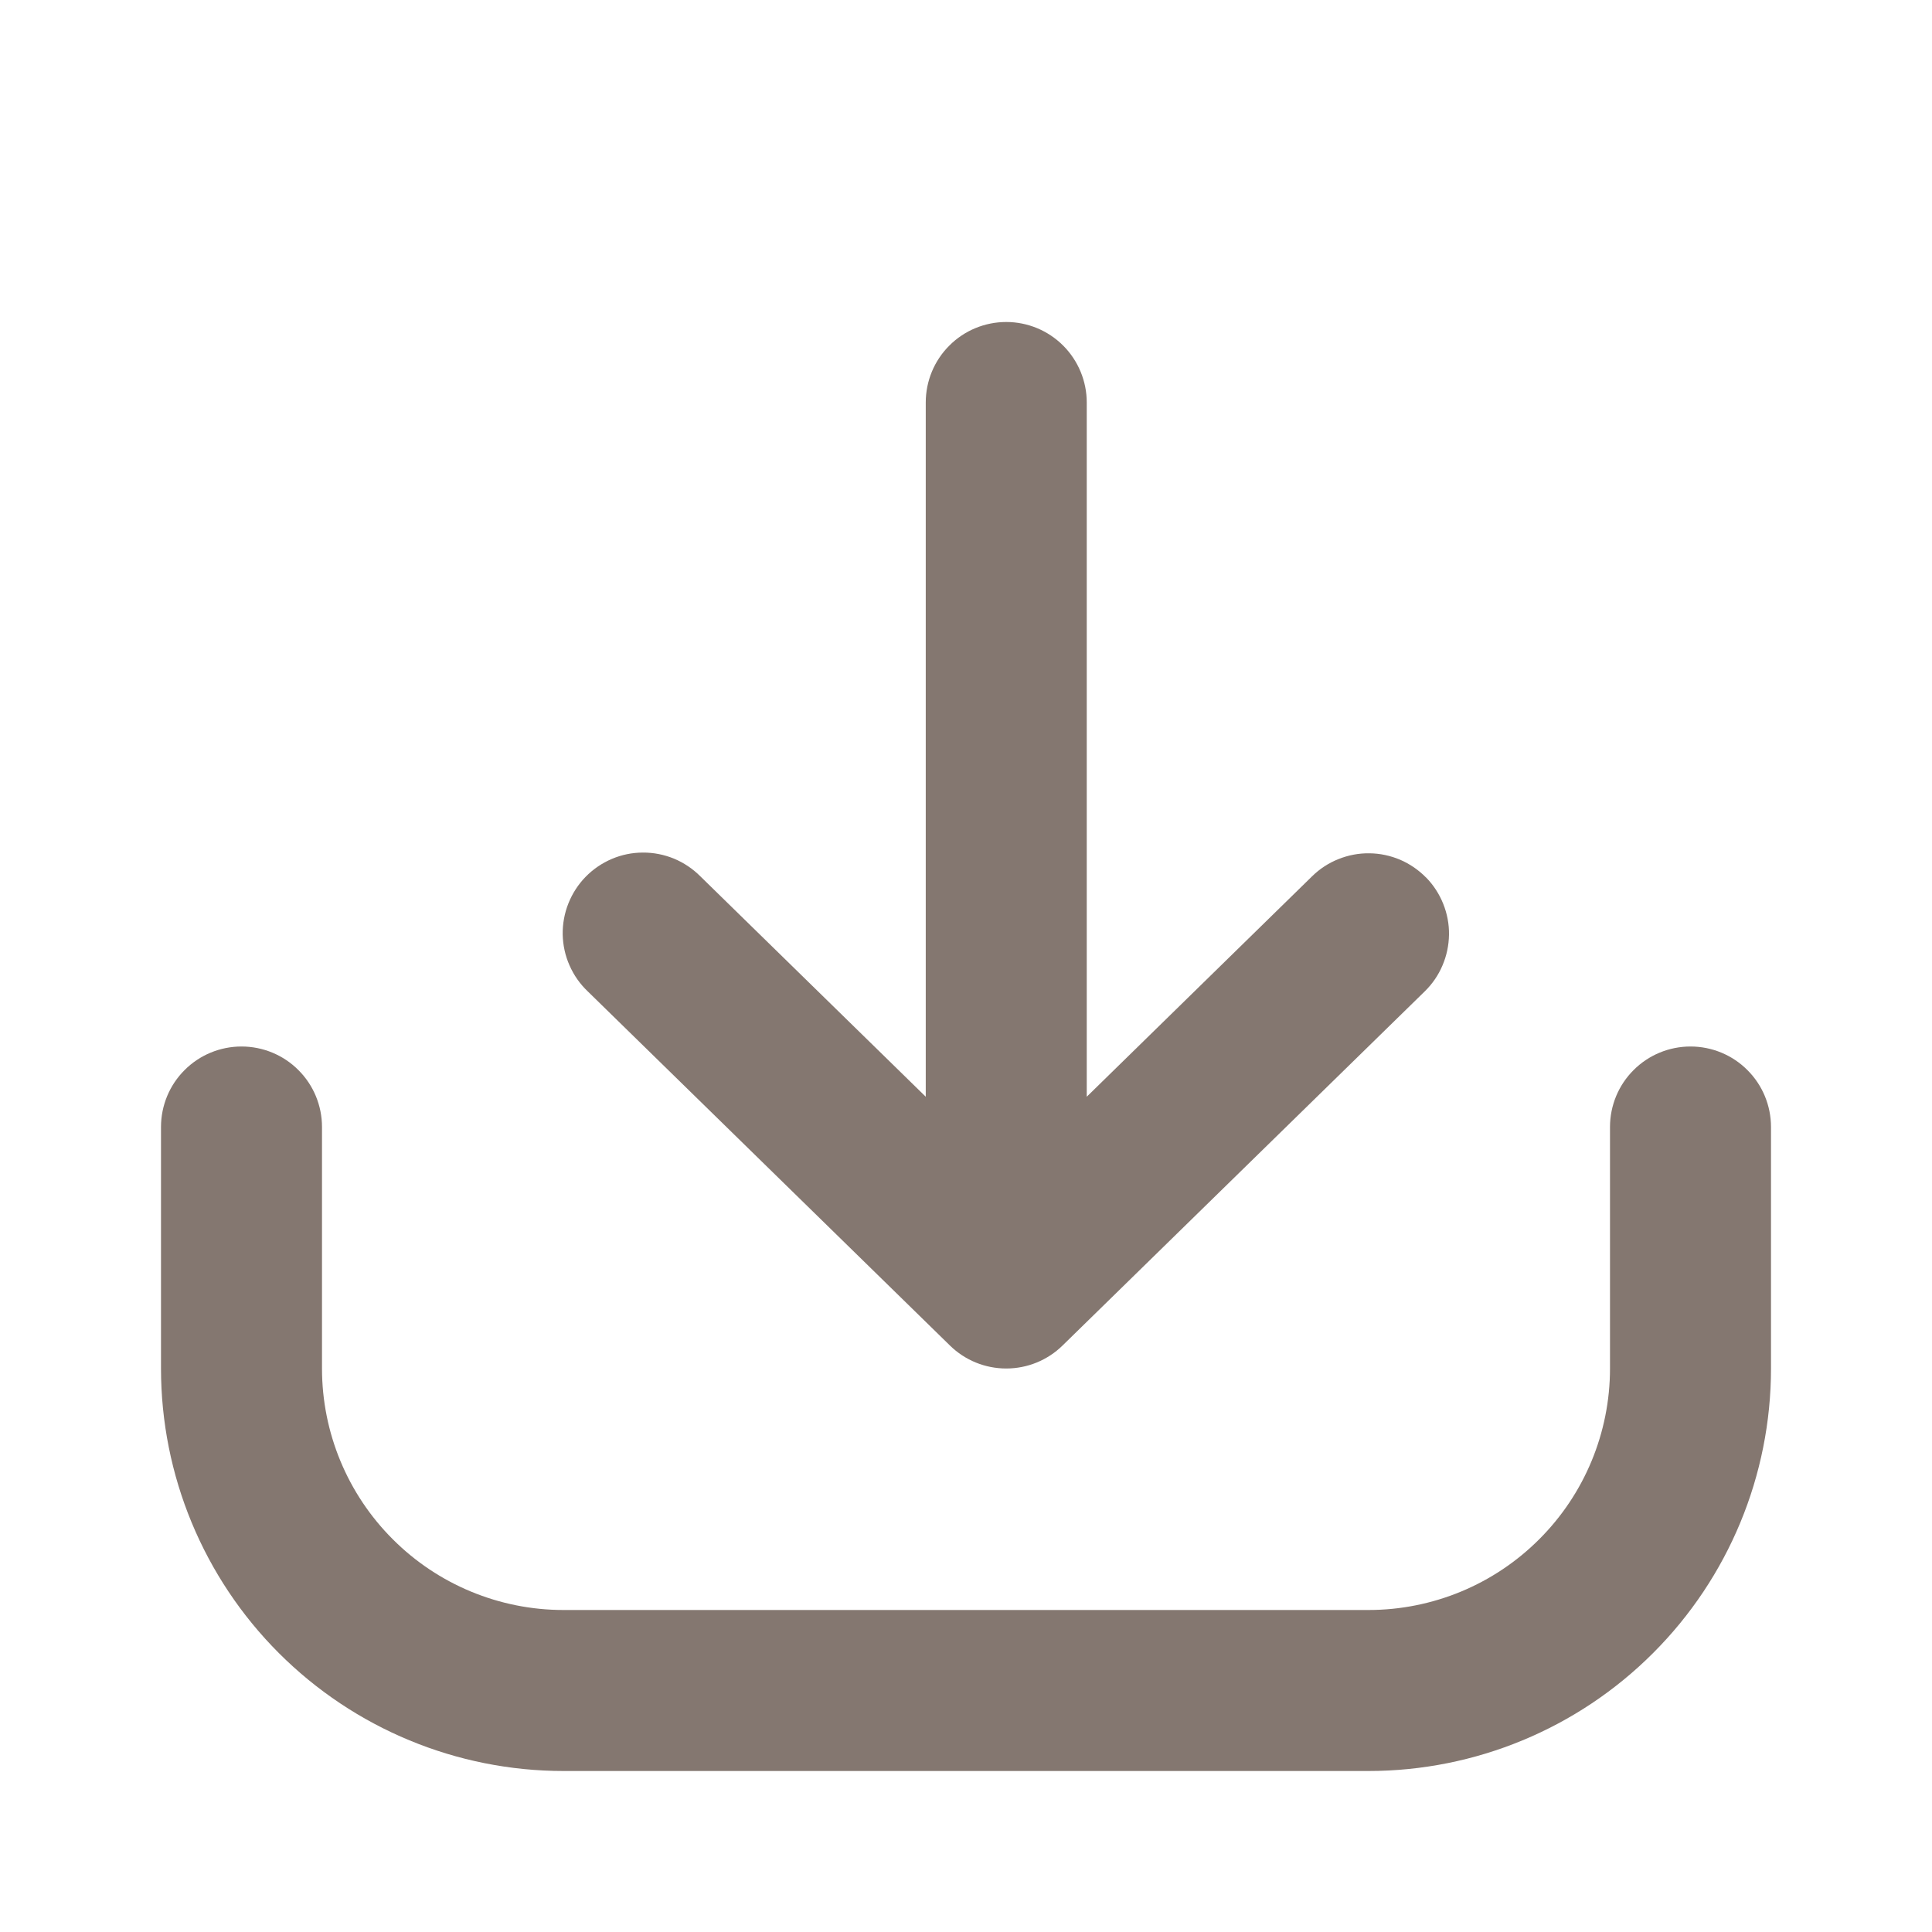
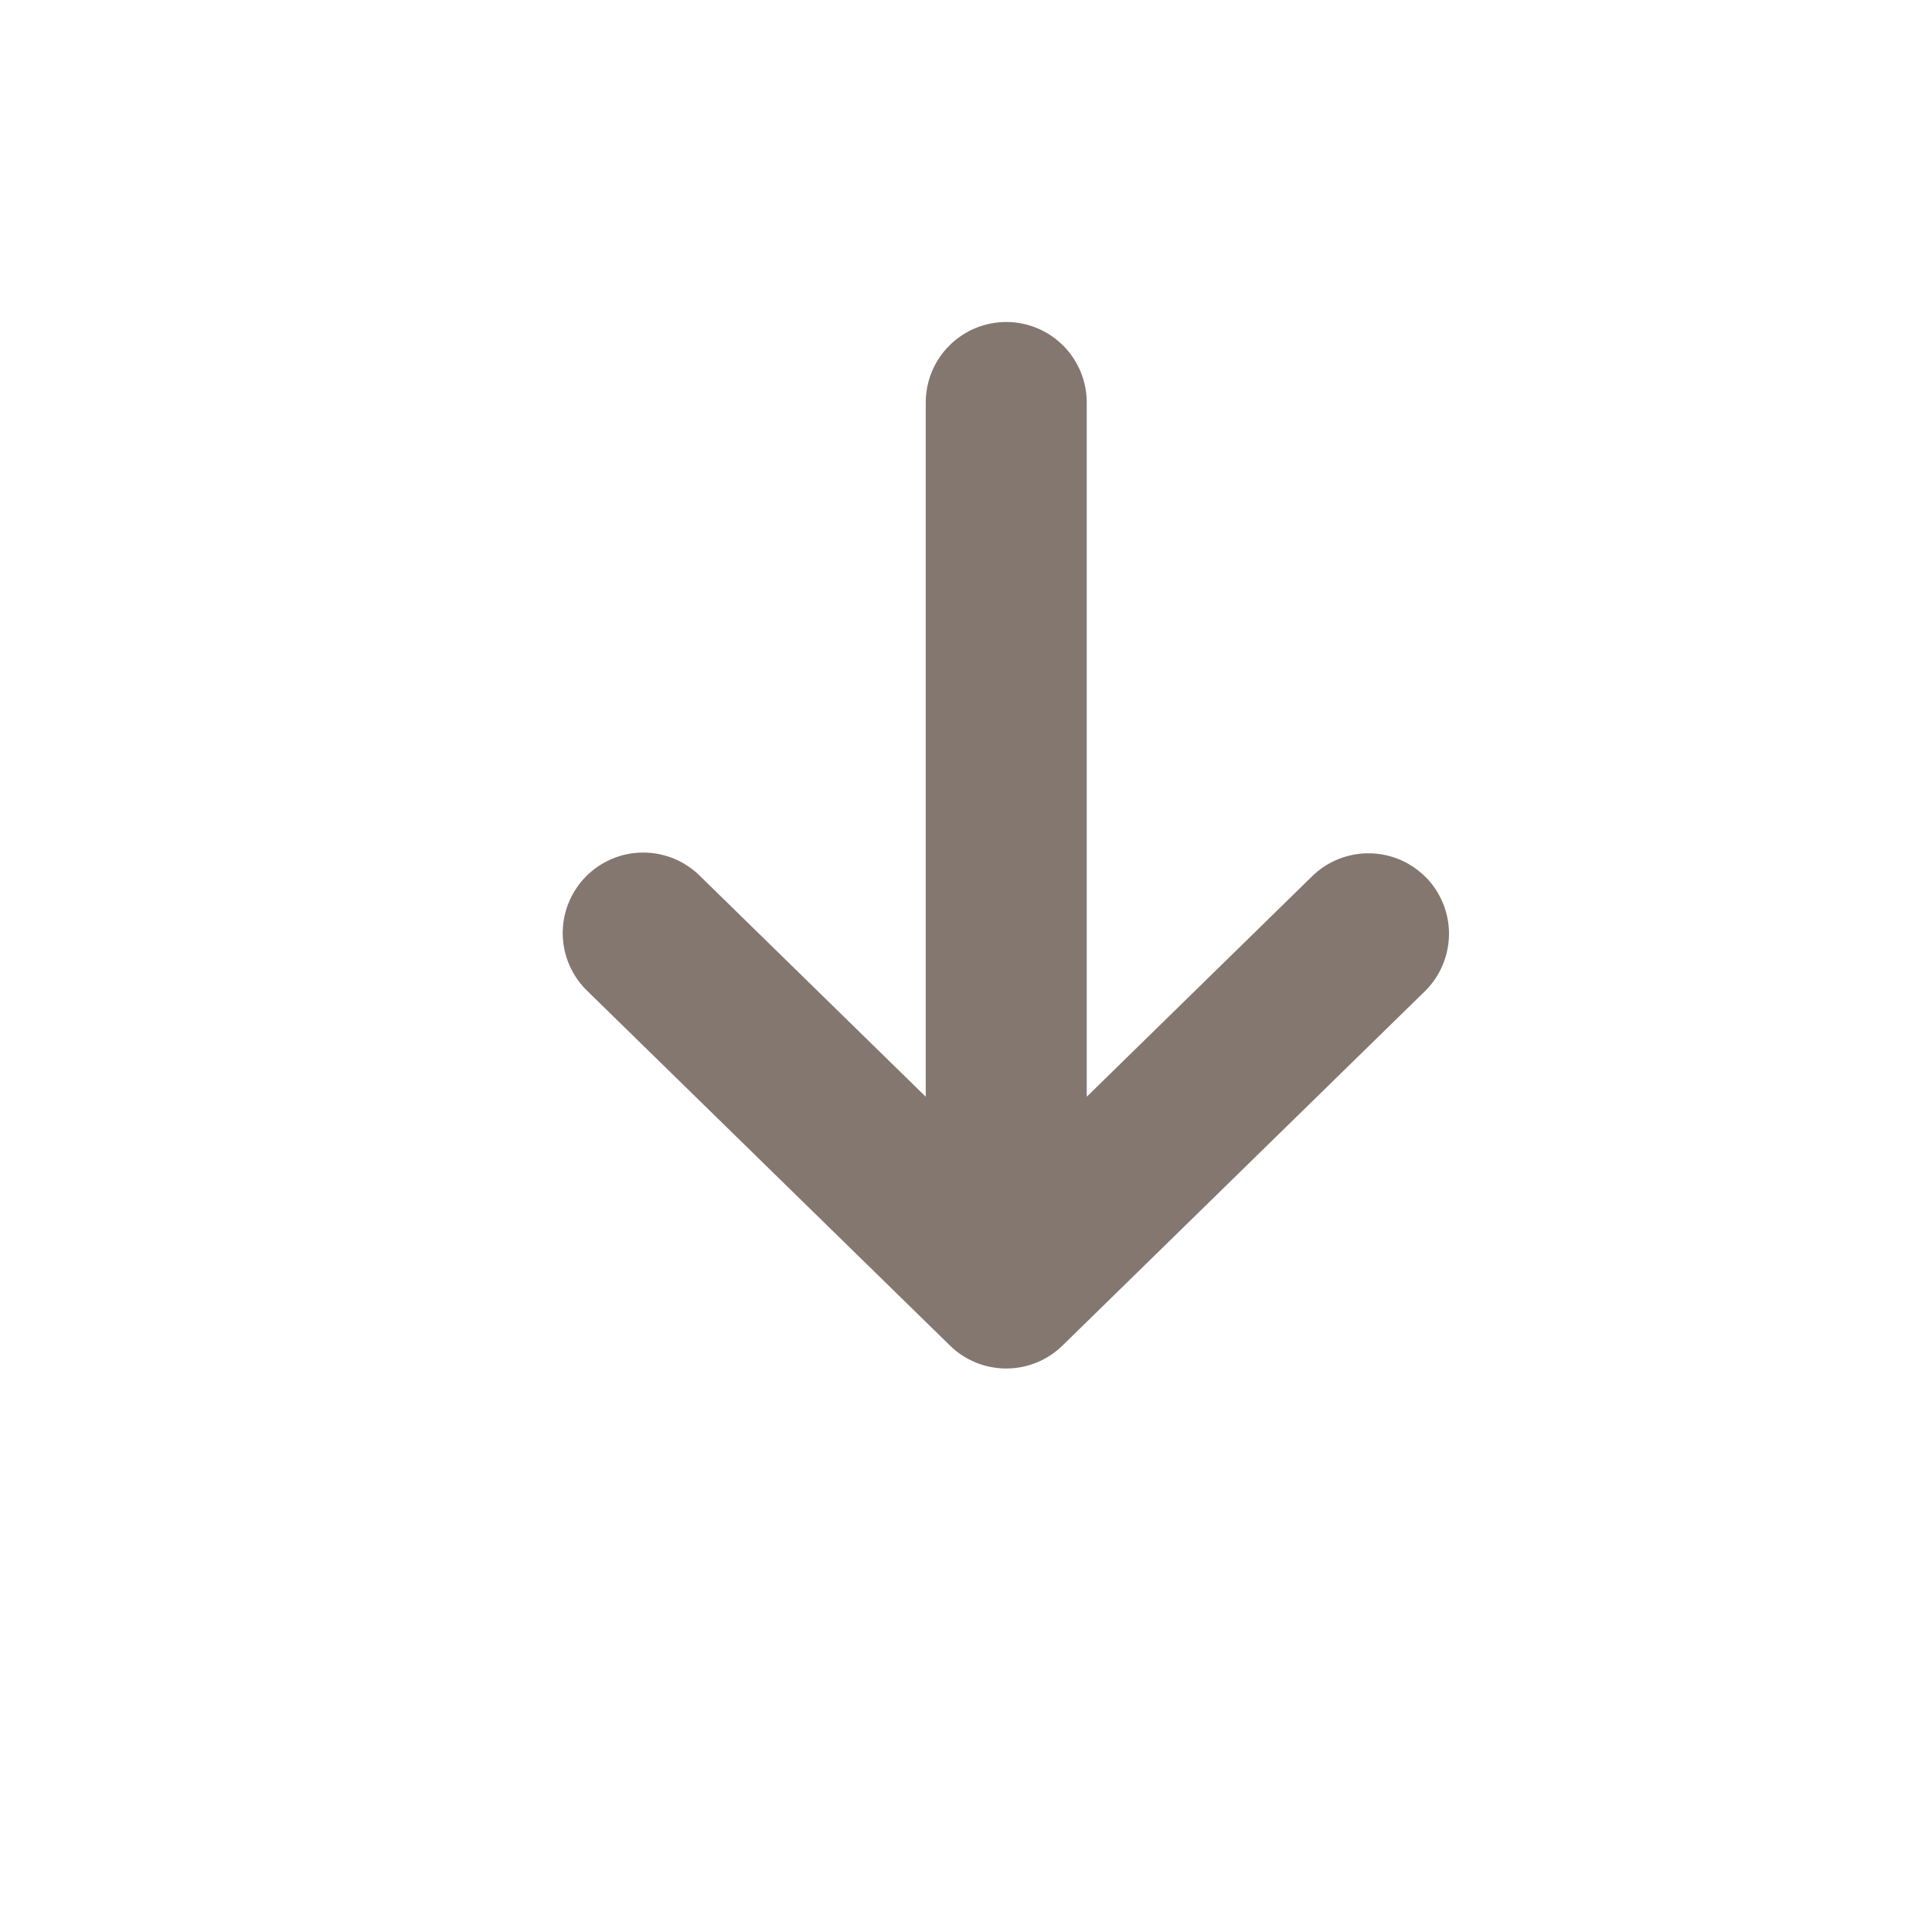
<svg xmlns="http://www.w3.org/2000/svg" width="24" height="24" viewBox="0 0 24 24" fill="none">
-   <path fill-rule="evenodd" clip-rule="evenodd" d="M7 22C5.674 22 4.402 21.473 3.464 20.535C2.527 19.598 2 18.326 2 17V14C2 13.735 2.105 13.48 2.293 13.293C2.48 13.105 2.735 13 3 13C3.265 13 3.52 13.105 3.707 13.293C3.895 13.48 4 13.735 4 14V17C4 17.796 4.316 18.559 4.879 19.121C5.441 19.684 6.204 20 7 20H17C17.796 20 18.559 19.684 19.121 19.121C19.684 18.559 20 17.796 20 17V14C20 13.735 20.105 13.48 20.293 13.293C20.48 13.105 20.735 13 21 13C21.265 13 21.52 13.105 21.707 13.293C21.895 13.48 22 13.735 22 14V17C22 18.326 21.473 19.598 20.535 20.535C19.598 21.473 18.326 22 17 22H7Z" fill="#847770" />
  <path fill-rule="evenodd" clip-rule="evenodd" d="M17.715 10.9C17.807 10.994 17.879 11.105 17.928 11.227C17.977 11.349 18.002 11.479 18 11.611C17.998 11.742 17.971 11.872 17.919 11.993C17.868 12.114 17.793 12.223 17.699 12.315L13.199 16.715C13.012 16.898 12.761 17 12.5 17C12.238 17 11.988 16.898 11.801 16.715L7.301 12.315C7.205 12.224 7.128 12.114 7.075 11.993C7.021 11.872 6.993 11.741 6.99 11.609C6.988 11.476 7.012 11.345 7.061 11.222C7.11 11.099 7.183 10.986 7.275 10.892C7.368 10.797 7.478 10.722 7.6 10.67C7.722 10.618 7.853 10.591 7.986 10.591C8.118 10.59 8.249 10.616 8.372 10.666C8.494 10.717 8.605 10.791 8.699 10.885L11.5 13.624V5C11.5 4.735 11.605 4.48 11.793 4.293C11.98 4.105 12.235 4 12.5 4C12.765 4 13.019 4.105 13.207 4.293C13.394 4.48 13.5 4.735 13.5 5V13.624L16.3 10.885C16.394 10.793 16.505 10.72 16.627 10.672C16.749 10.623 16.879 10.598 17.011 10.6C17.142 10.601 17.272 10.629 17.393 10.68C17.513 10.732 17.623 10.807 17.715 10.901V10.9Z" fill="#847770" />
</svg>